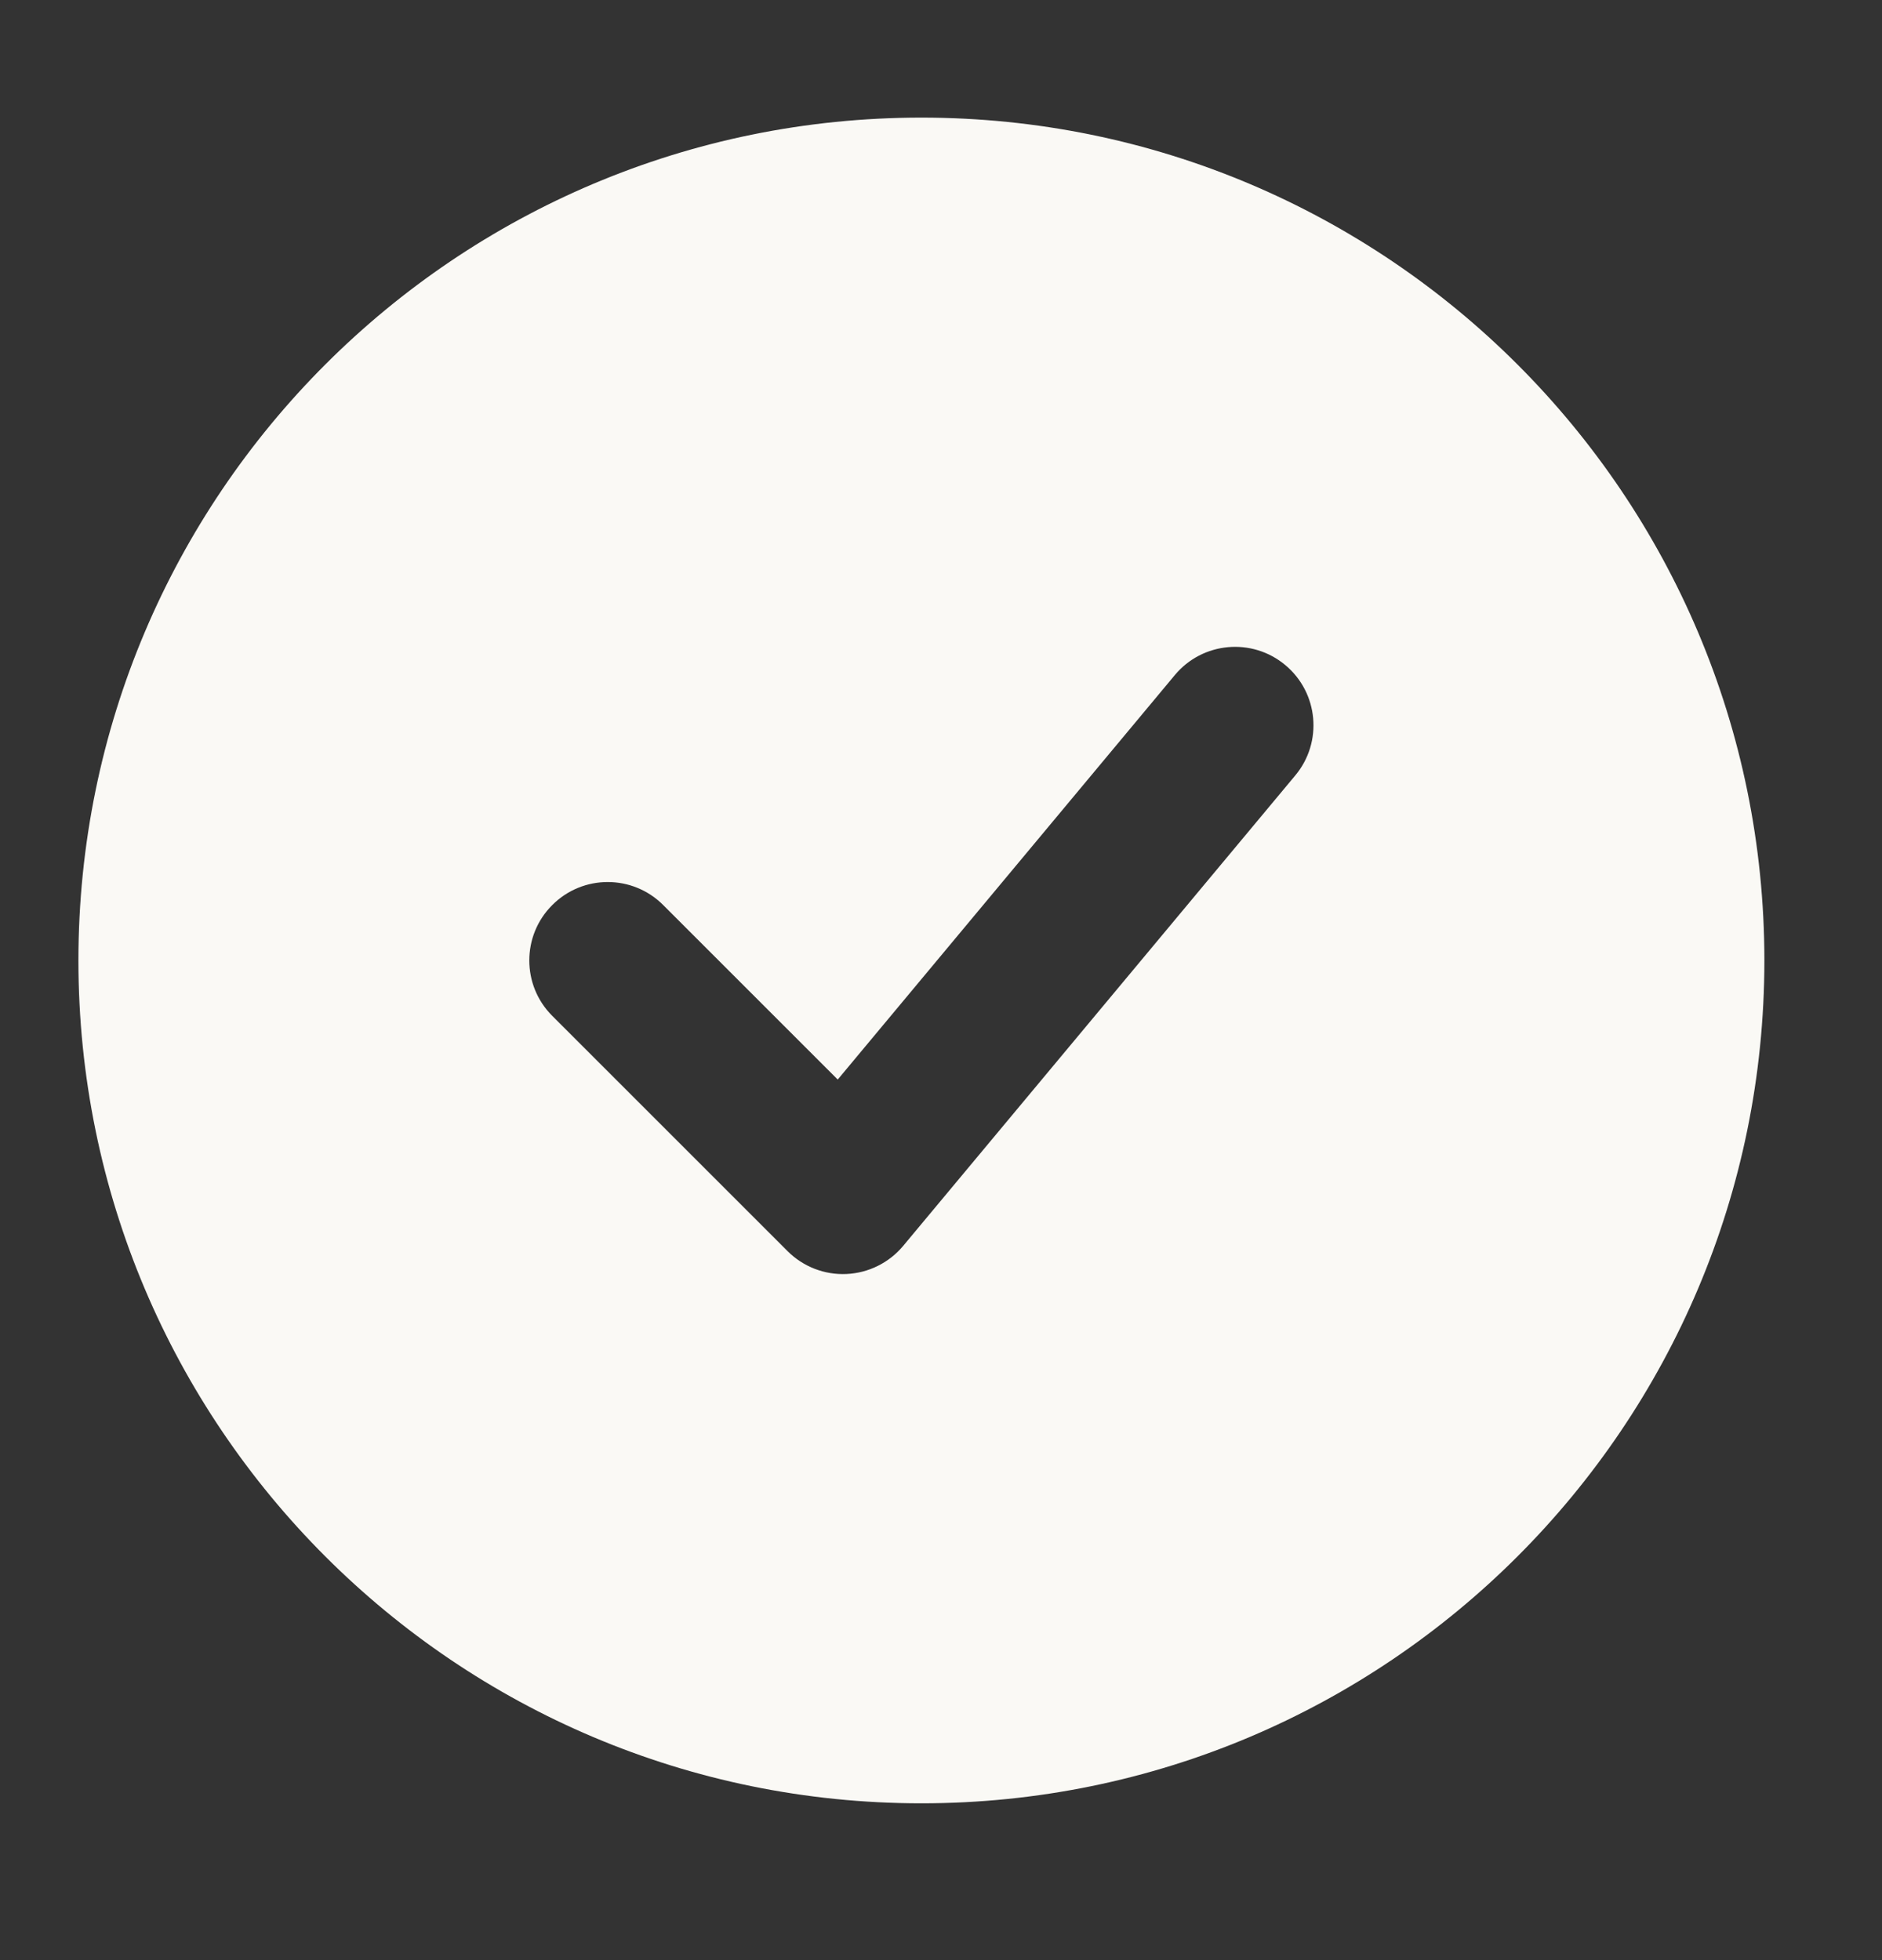
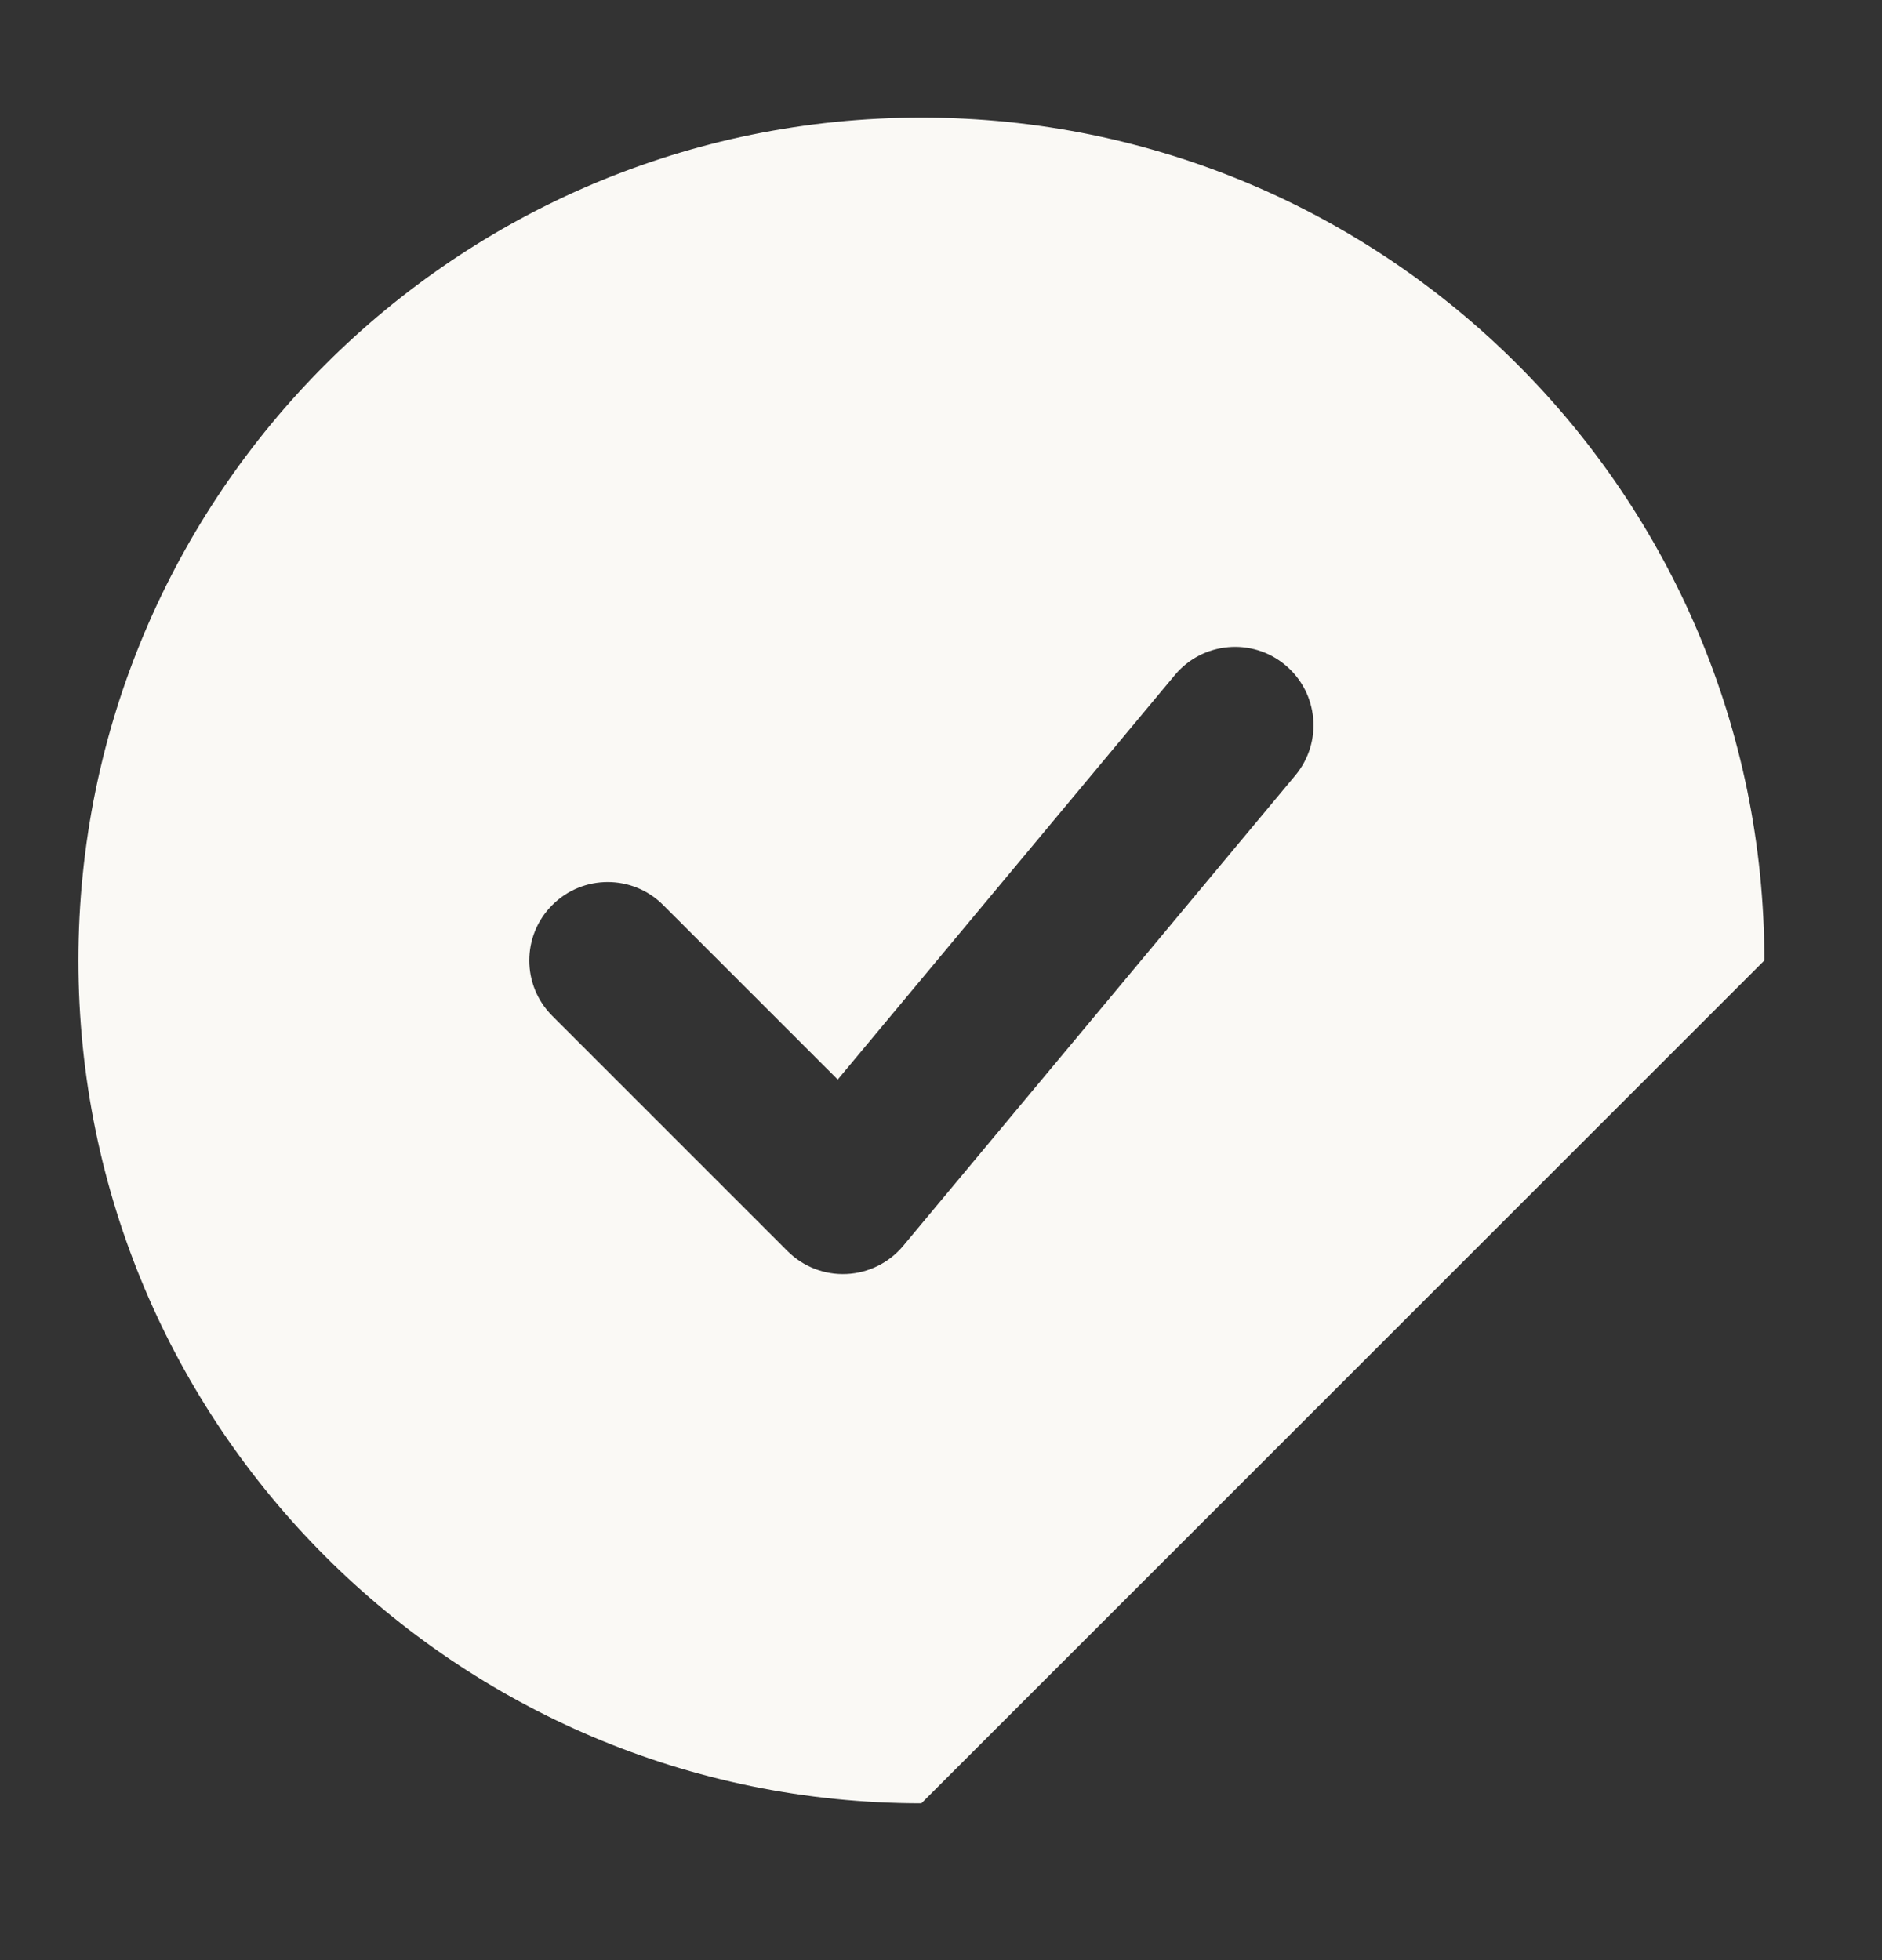
<svg xmlns="http://www.w3.org/2000/svg" width="24" height="25" viewBox="0 0 24 25" fill="none">
  <rect x="0" y="0" width="24" height="25" fill="#333333" stroke="none" />
-   <path fill-rule="evenodd" clip-rule="evenodd" d="M11.75 23C5.813 23 1 18.187 1 12.25C1 6.313 5.813 1.5 11.75 1.5C17.687 1.5 22.5 6.313 22.5 12.25C22.5 18.187 17.687 23 11.75 23ZM16.518 9.89C16.872 9.466 16.814 8.835 16.39 8.482C15.966 8.128 15.335 8.186 14.982 8.61L10.683 13.769L8.457 11.543C8.067 11.152 7.433 11.152 7.043 11.543C6.652 11.933 6.652 12.567 7.043 12.957L10.043 15.957C10.242 16.156 10.515 16.262 10.795 16.249C11.076 16.236 11.338 16.106 11.518 15.89L16.518 9.89Z" fill="#FAF9F5" />
+   <path fill-rule="evenodd" clip-rule="evenodd" d="M11.75 23C5.813 23 1 18.187 1 12.25C1 6.313 5.813 1.5 11.75 1.5C17.687 1.5 22.5 6.313 22.5 12.25ZM16.518 9.89C16.872 9.466 16.814 8.835 16.39 8.482C15.966 8.128 15.335 8.186 14.982 8.61L10.683 13.769L8.457 11.543C8.067 11.152 7.433 11.152 7.043 11.543C6.652 11.933 6.652 12.567 7.043 12.957L10.043 15.957C10.242 16.156 10.515 16.262 10.795 16.249C11.076 16.236 11.338 16.106 11.518 15.89L16.518 9.89Z" fill="#FAF9F5" />
</svg>